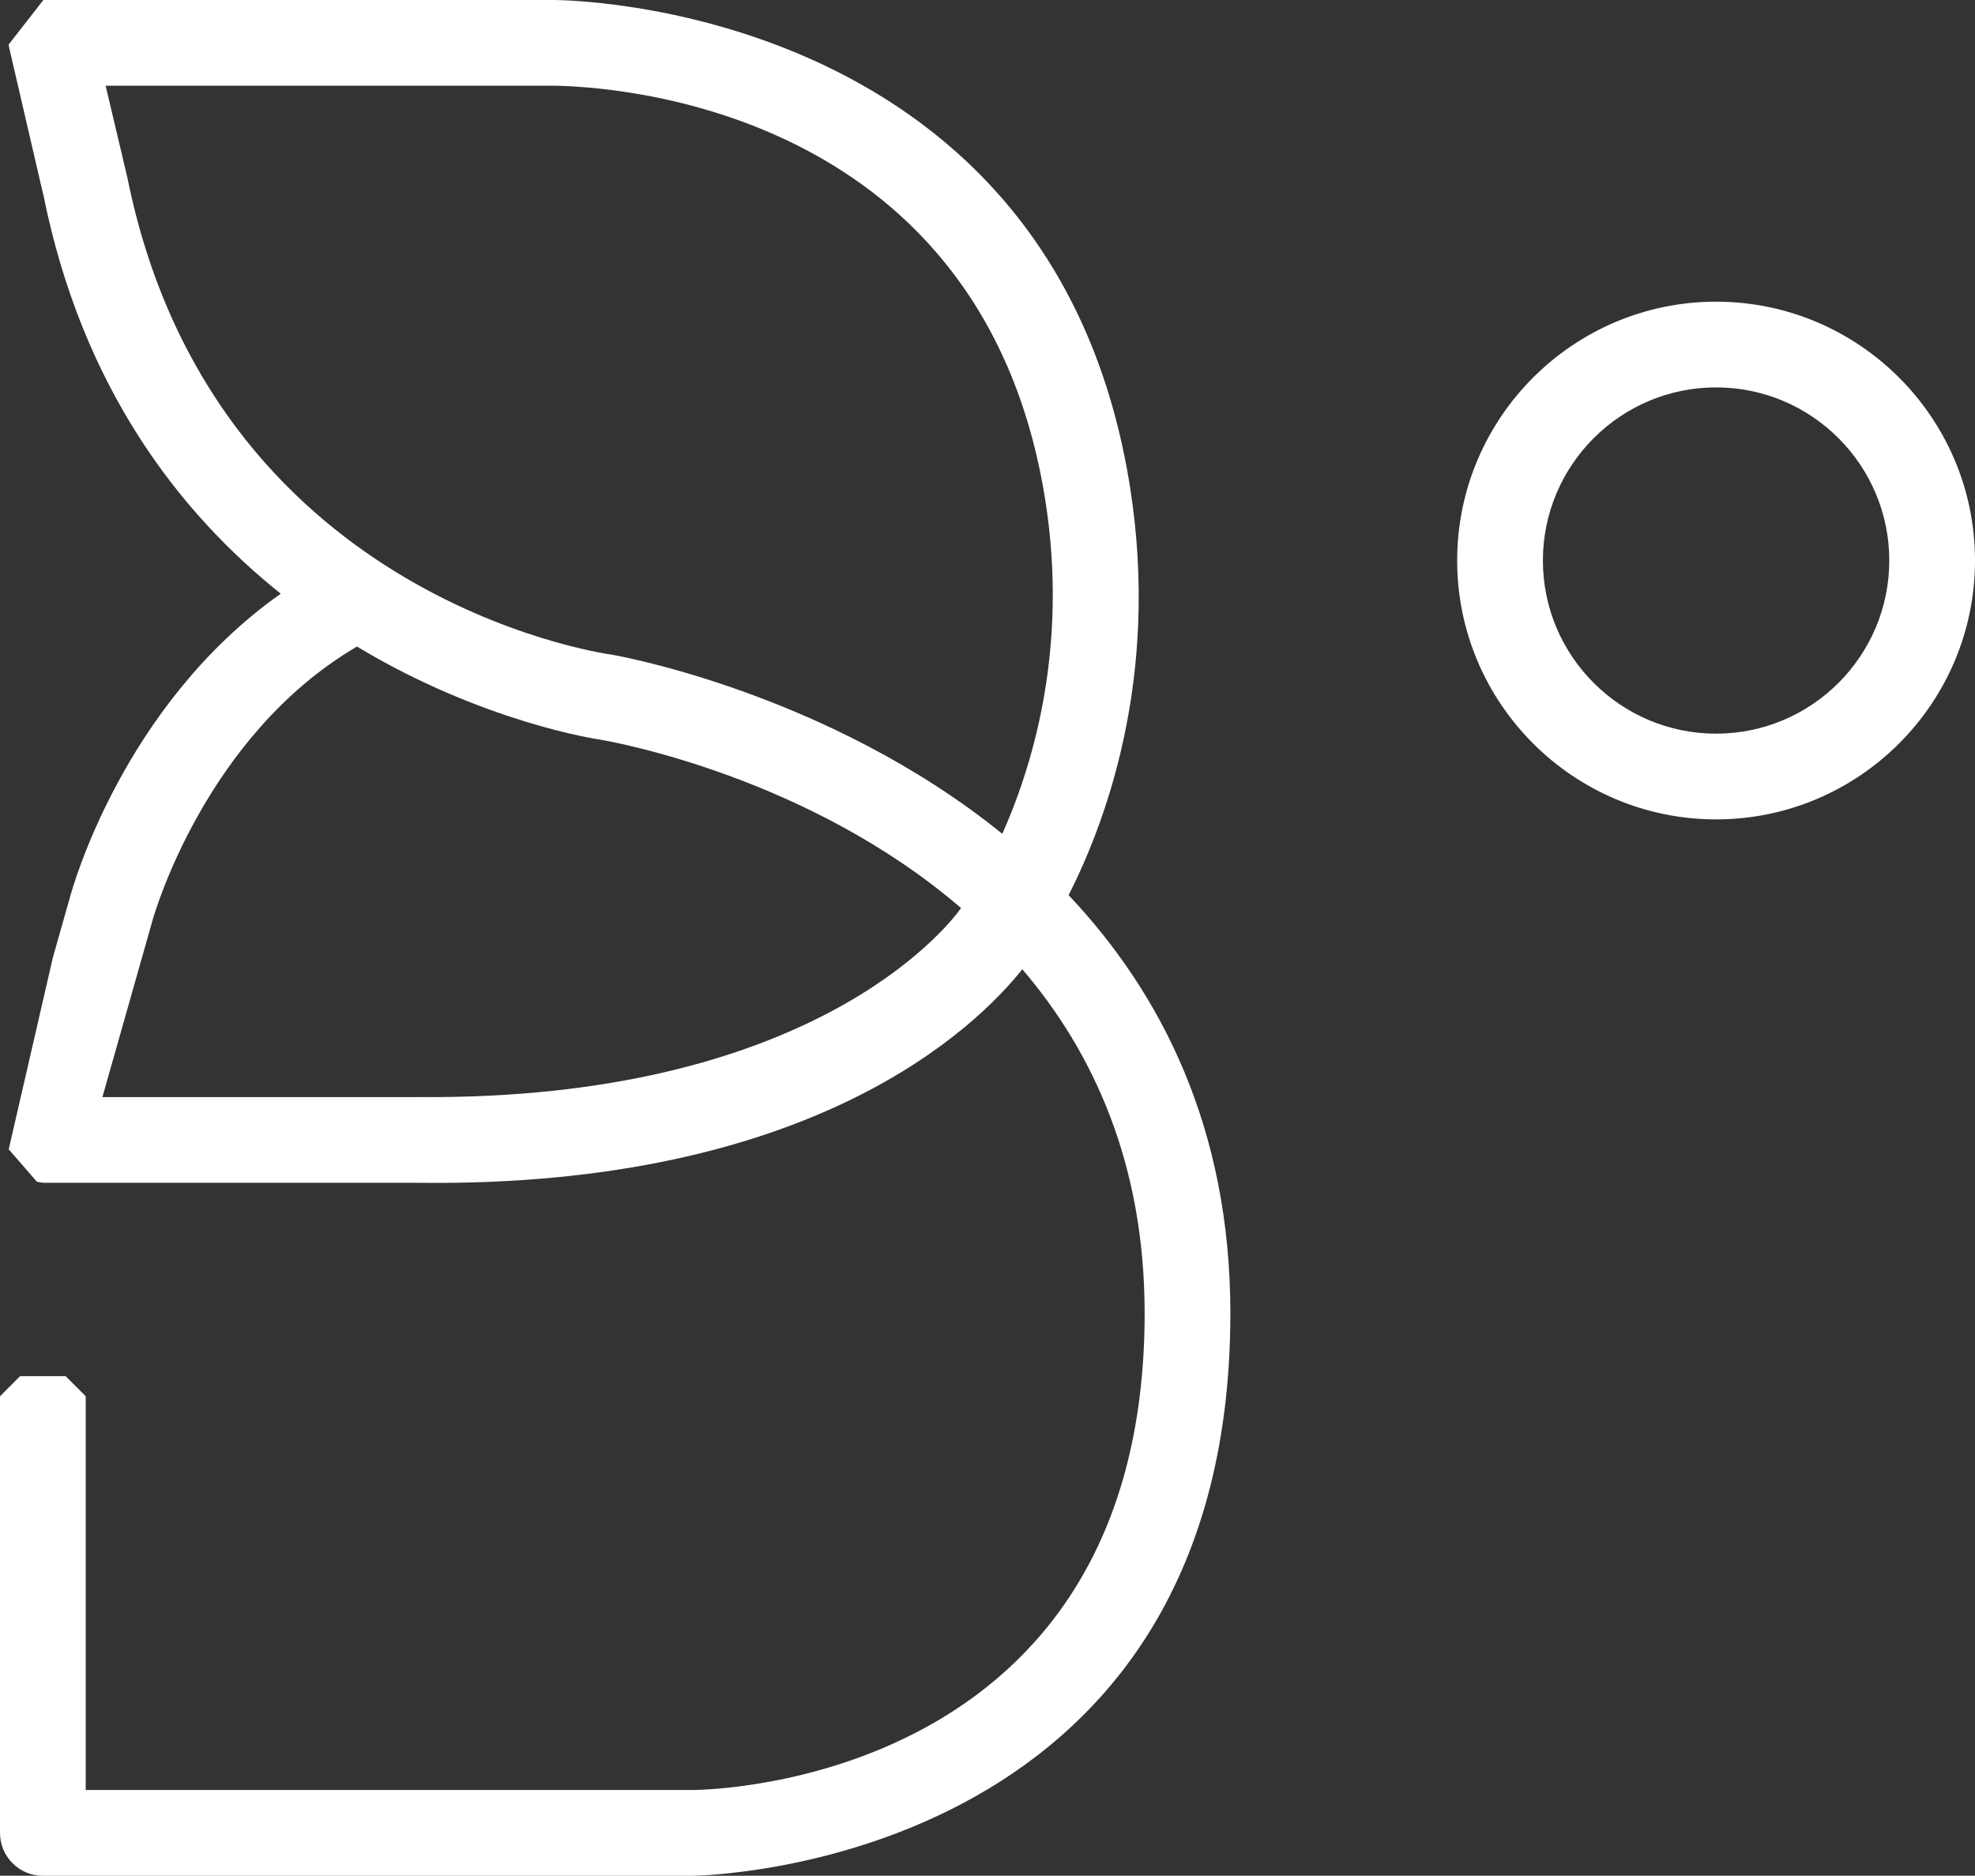
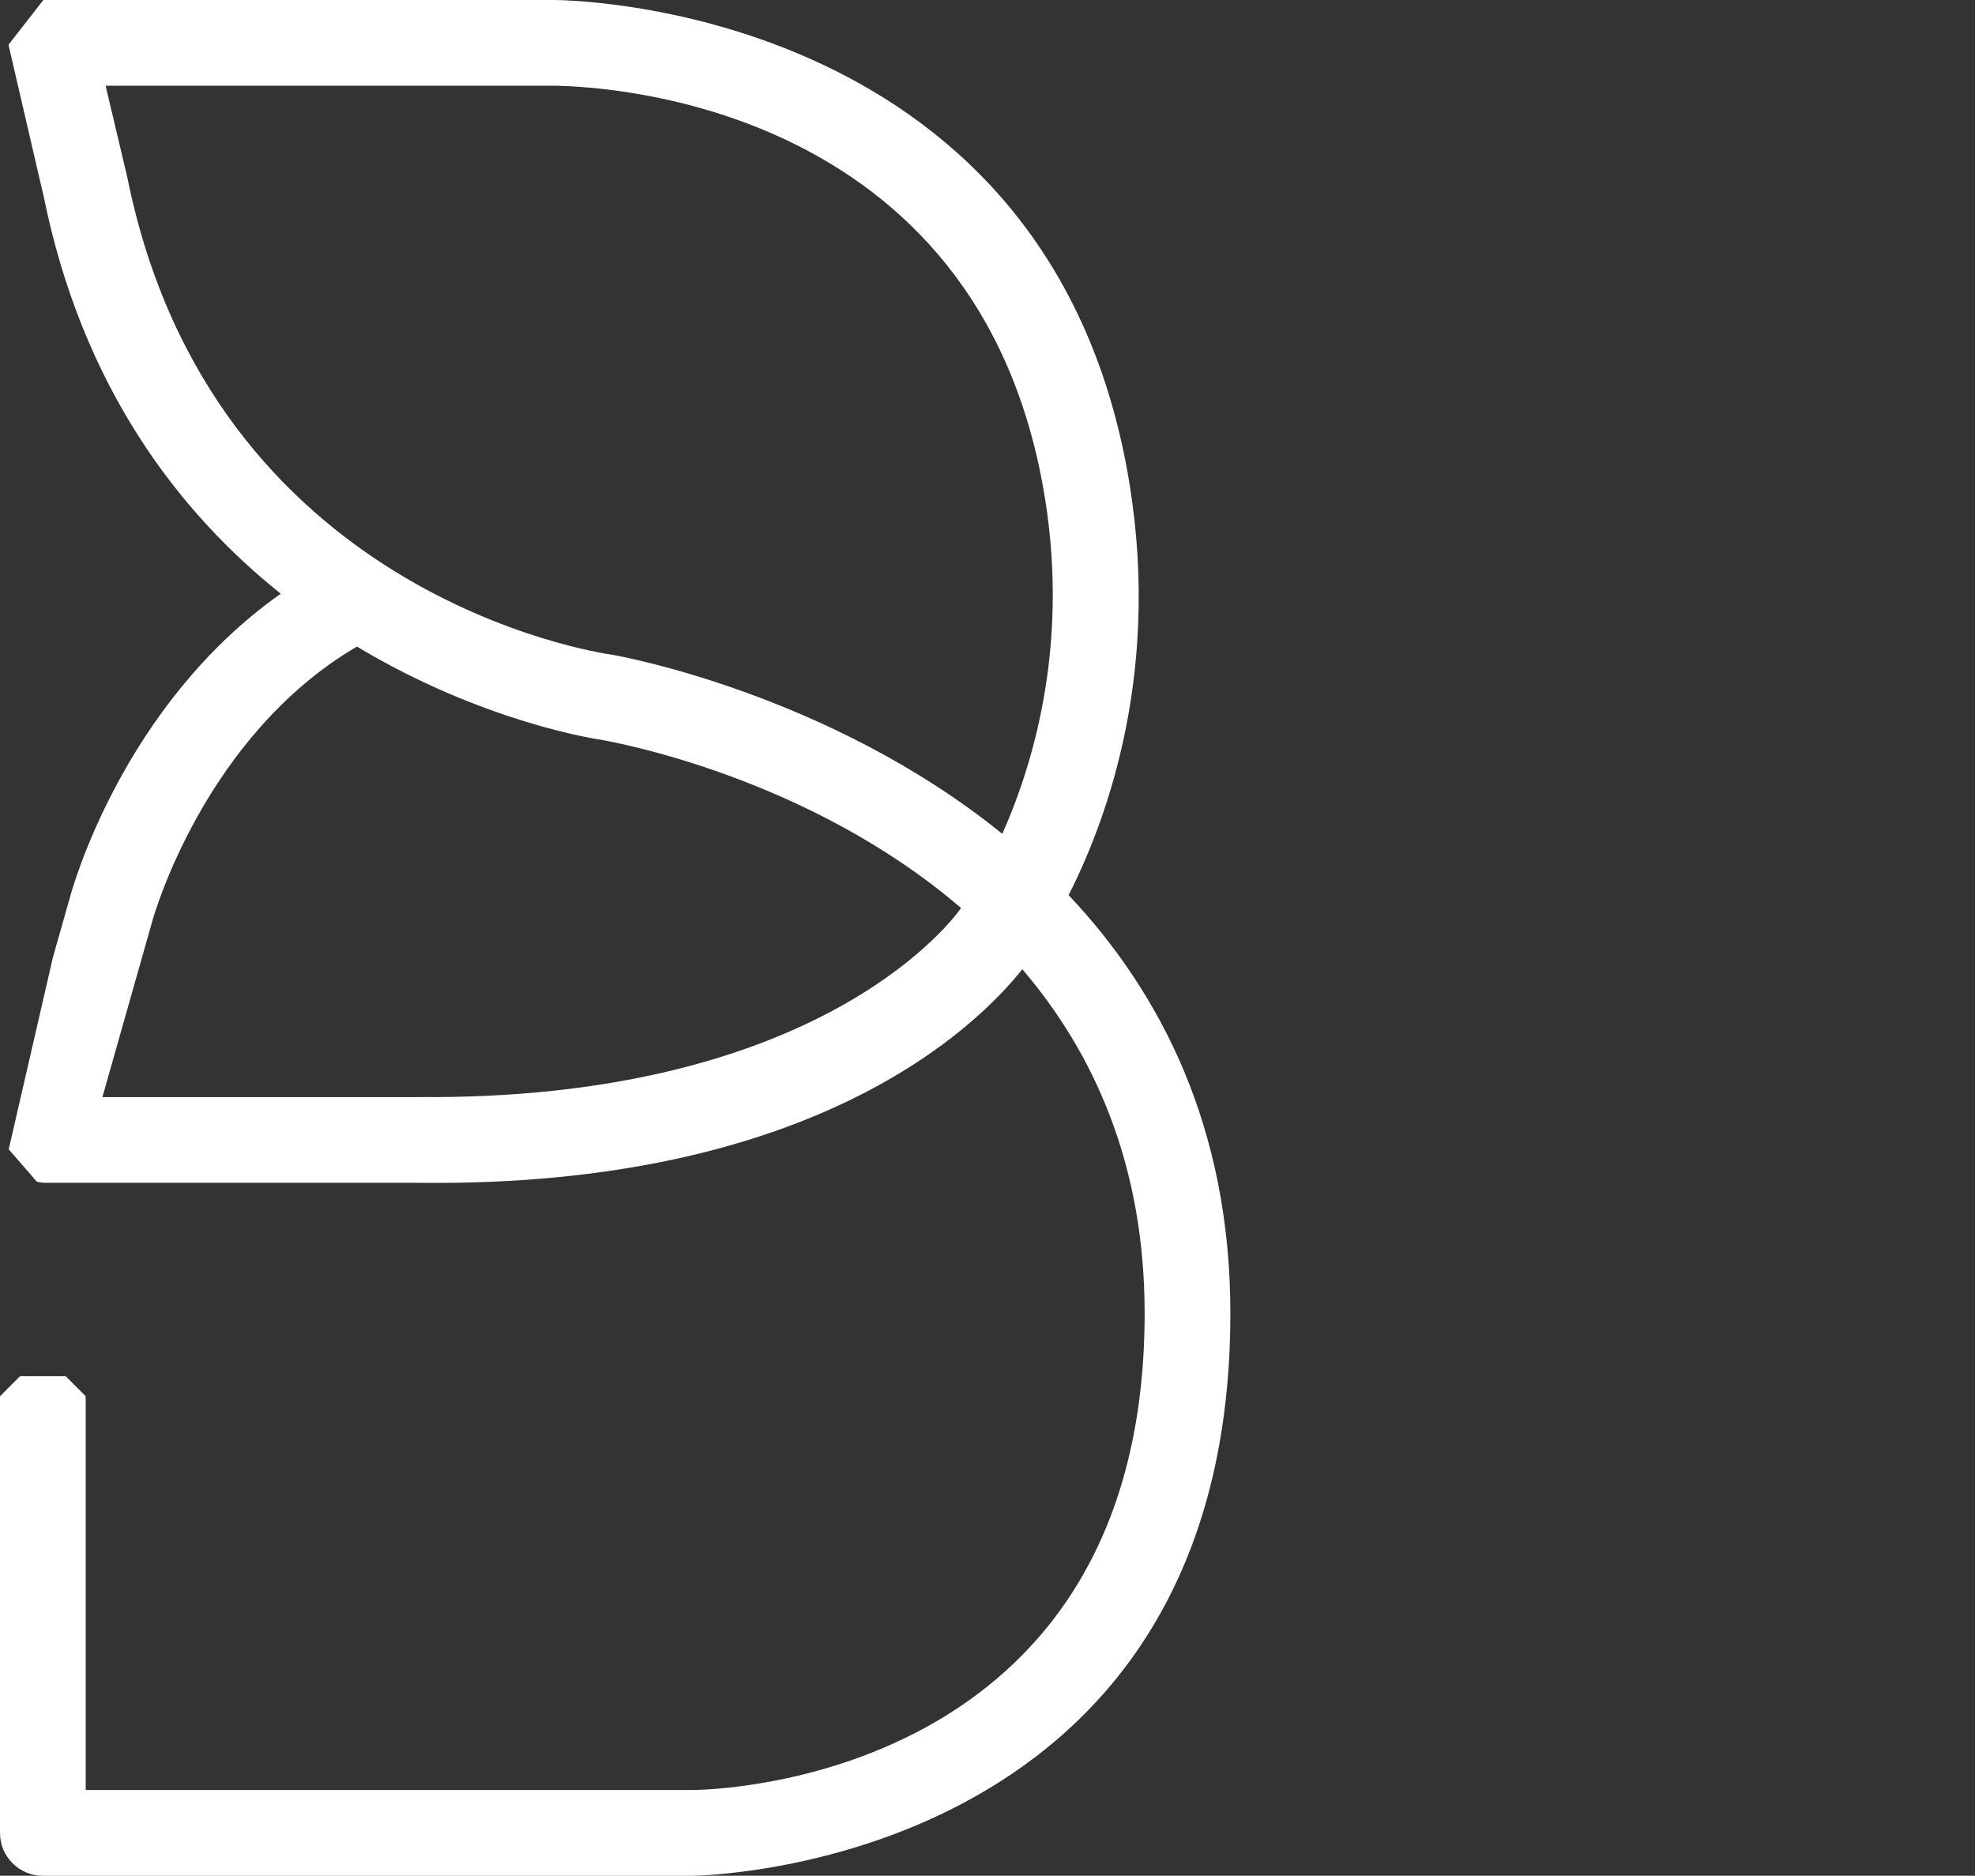
<svg xmlns="http://www.w3.org/2000/svg" id="Ebene_1" width="74" height="70.291" viewBox="0 0 74 70.291">
  <rect x="0" y="0" width="74" height="70.291" fill="#333333" stroke="none" />
  <defs>
    <style>.cls-1{fill:#fff;}</style>
  </defs>
-   <path class="cls-1" d="m64.299,30.705c-5.348,0-9.701-4.352-9.701-9.7s4.352-9.7,9.701-9.7,9.701,4.352,9.701,9.7-4.352,9.7-9.701,9.7Zm0-16.188c-3.578,0-6.489,2.91-6.489,6.488s2.911,6.488,6.489,6.488,6.489-2.91,6.489-6.488-2.911-6.488-6.489-6.488Z" />
  <path class="cls-1" d="m40.04,33.542c1.492-2.939,3.542-8.628,2.179-16C38.973.003,20.93.012,20.81,0H1.624L.326,1.667c.001.029.008.058.01.087l1.169,5.044h-0l.127.534c1.444,7.169,5.064,11.863,8.888,14.916-5.926,4.184-7.82,11.079-7.899,11.376l-.637,2.247-1.657,7.197,1.057,1.218c.107.022.216.038.328.038h13.959c14.867.18,20.945-5.886,22.634-8.003,2.663,3.114,4.583,7.297,4.583,12.889,0,17.597-16.27,17.865-16.958,17.868H3.212v-14.704c0-.02-.005-.039-.006-.059l-.745-.745H.751L.006,52.316c-.001.02-.006.039-.006.059v16.311c0,.887.719,1.606,1.606,1.606h24.324c.202,0,20.17-.241,20.17-21.08,0-6.946-2.602-12.008-6.061-15.668Zm-24.351,7.57H3.837l1.881-6.634c.02-.071,1.92-6.887,7.656-10.249,4.735,2.849,9.031,3.476,9.092,3.484.503.085,7.812,1.387,13.544,6.315-.591.828-5.723,7.201-20.322,7.083Zm21.865-9.866c-6.53-5.288-14.445-6.681-14.606-6.708-.612-.085-15.028-2.259-18.178-17.893l-.813-3.433h16.868c.686.034,15.487.06,18.235,14.915,1.067,5.767-.29,10.393-1.506,13.119Z" />
</svg>